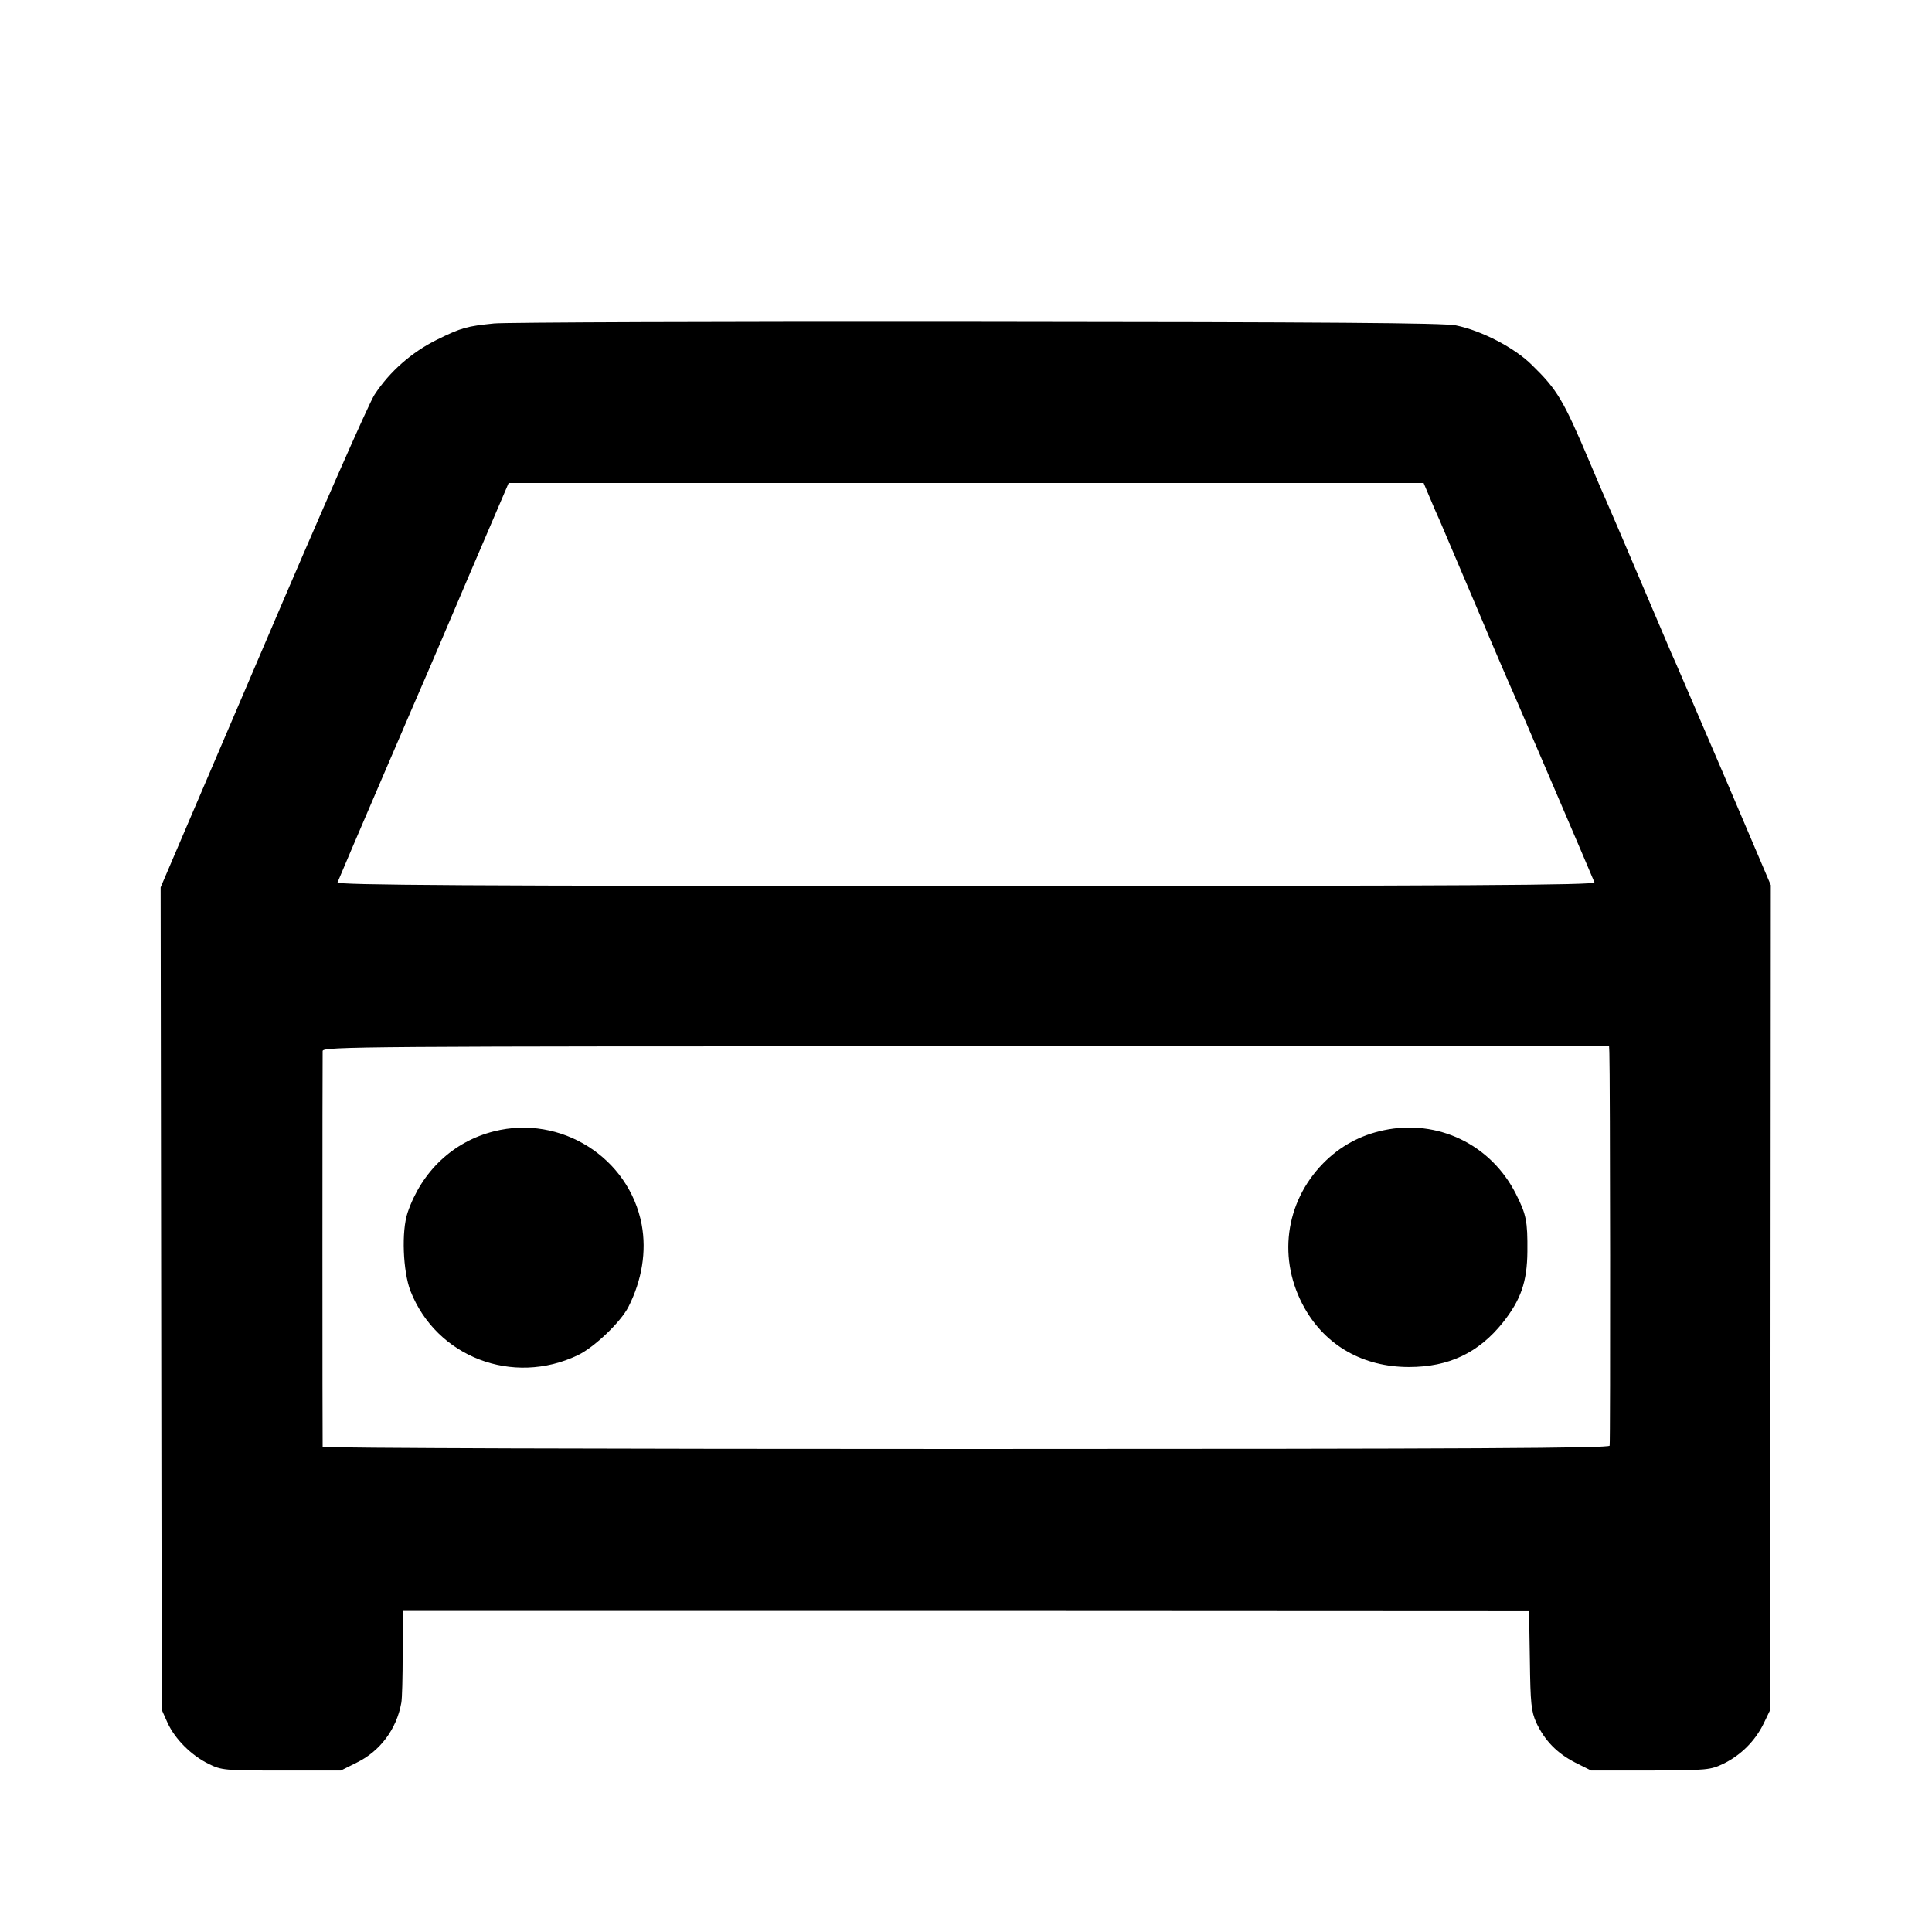
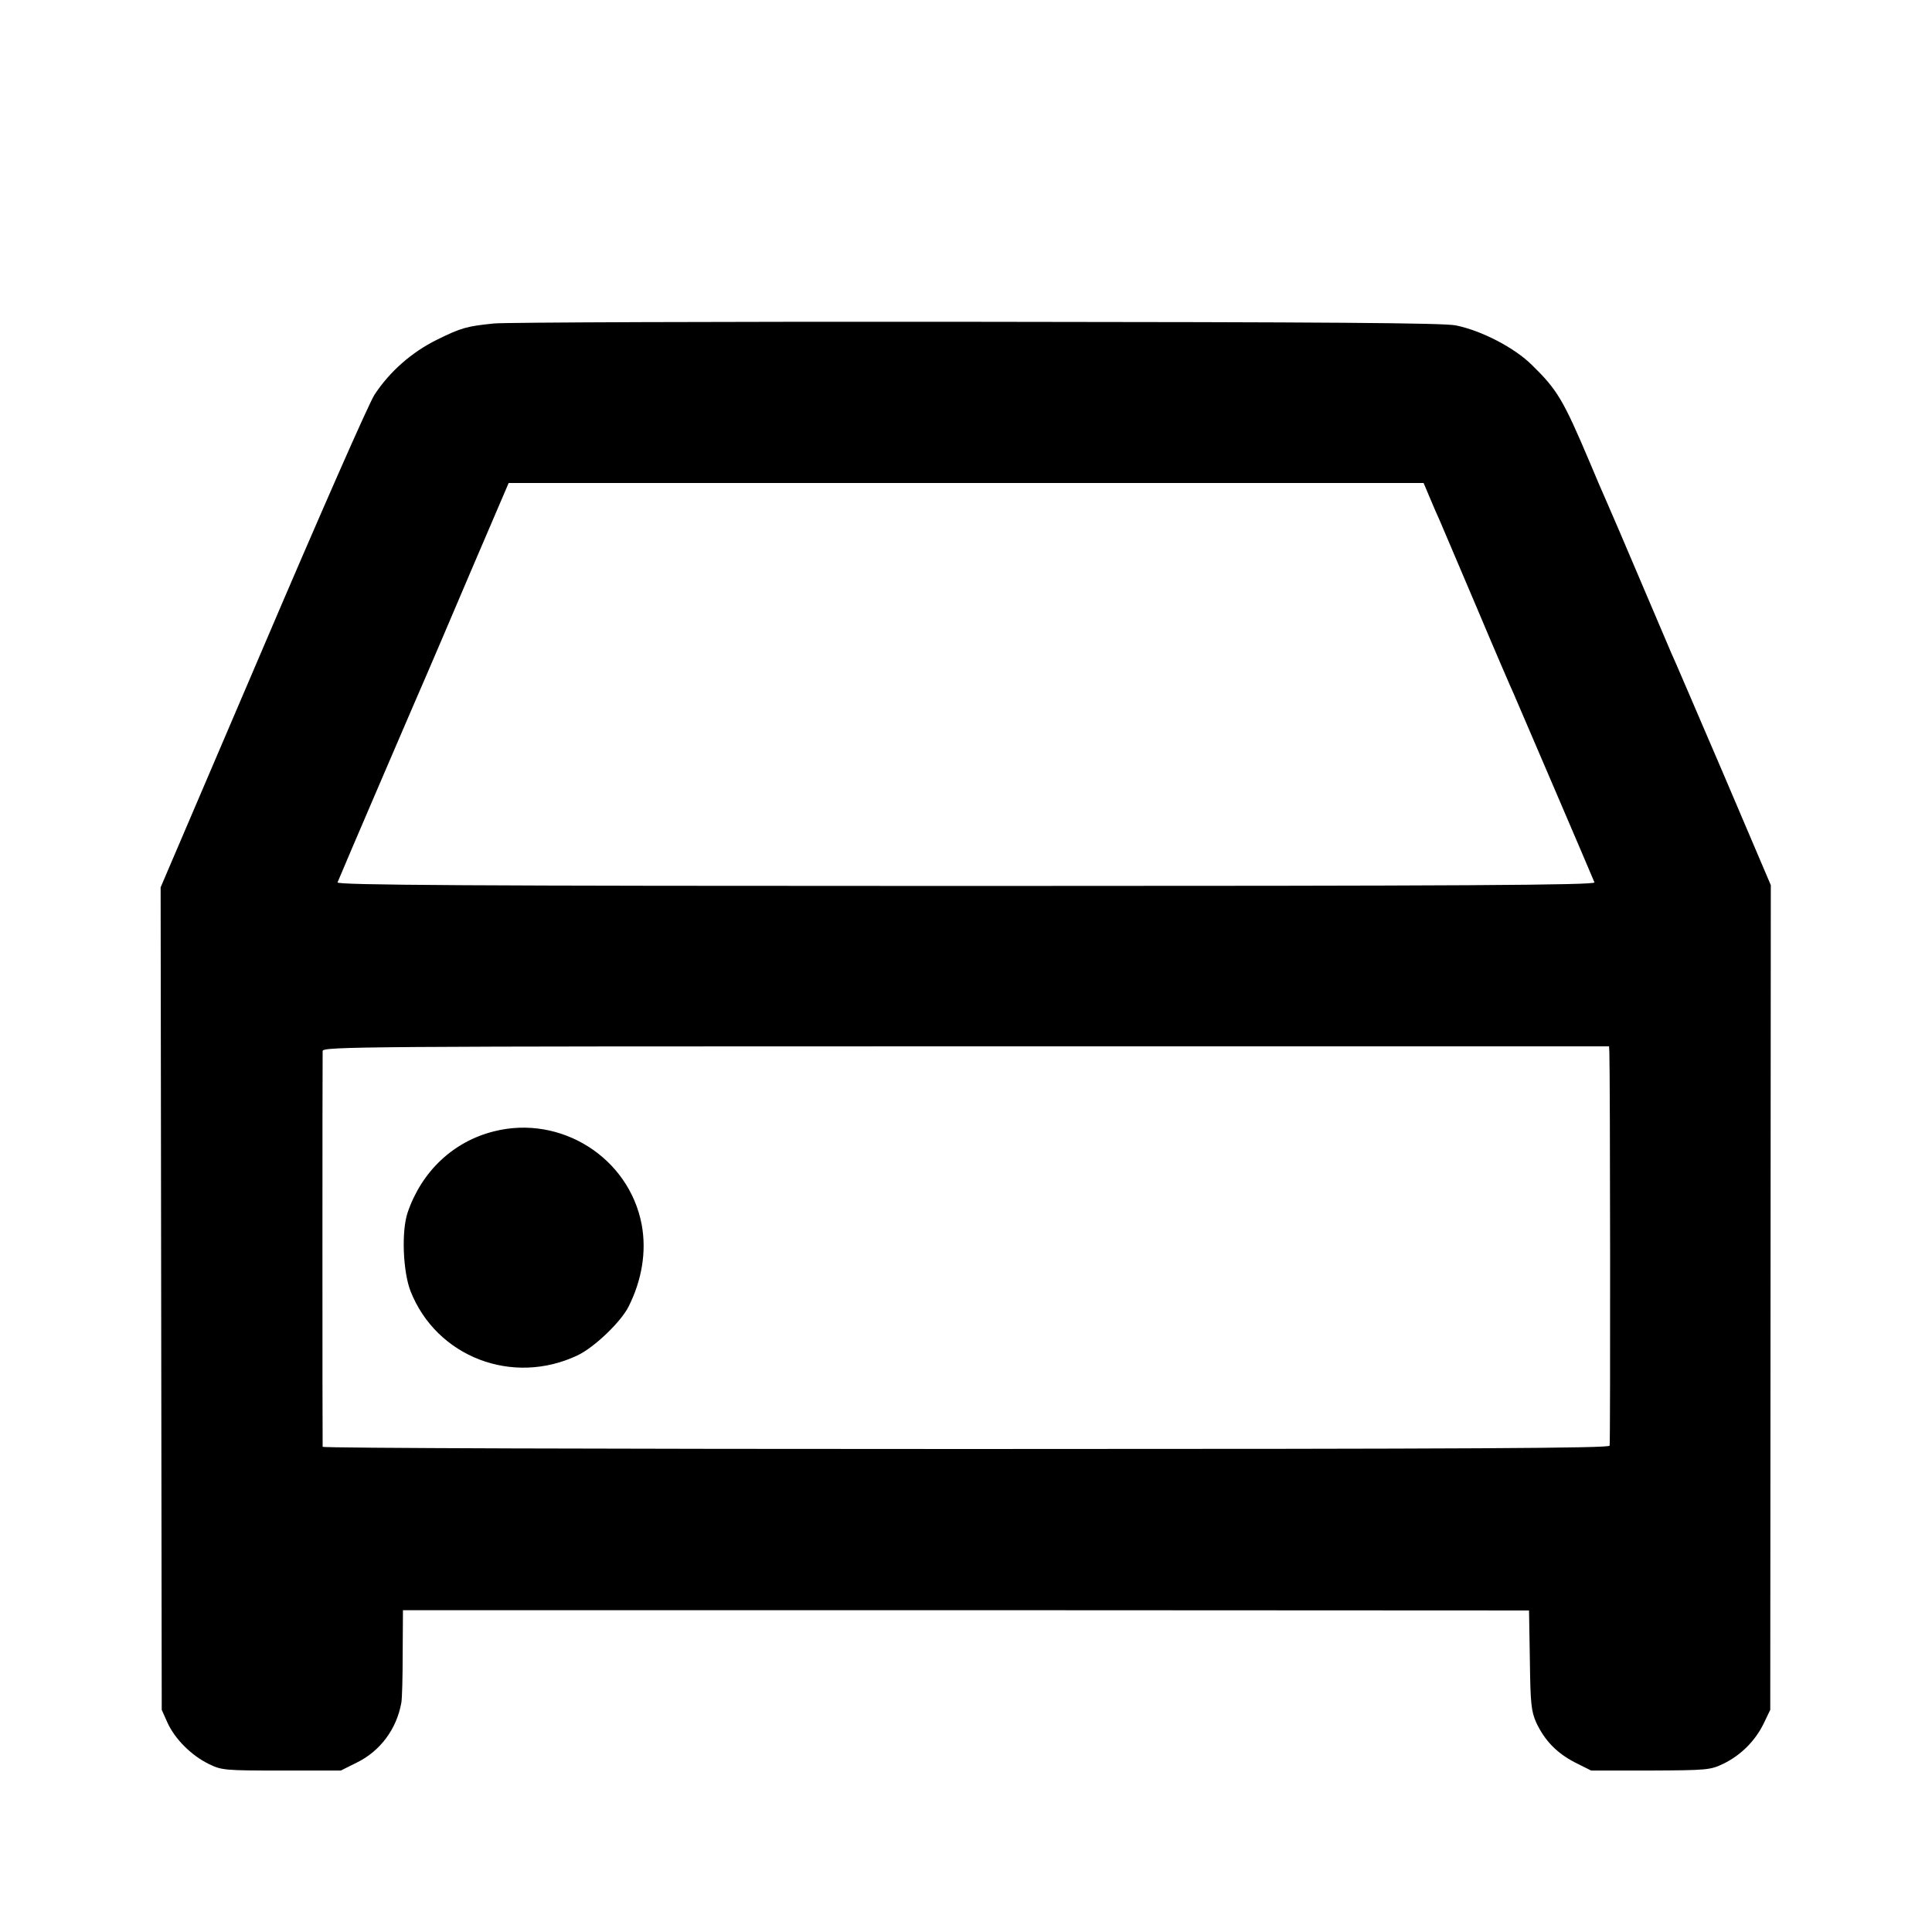
<svg xmlns="http://www.w3.org/2000/svg" version="1.0" width="700pt" height="700pt" viewBox="0 0 700 700" preserveAspectRatio="xMidYMid meet">
  <g transform="translate(0,700) scale(0.1,-0.1)" fill="#000000" stroke="none">
    <path d="M1790 5828 c-98 -10 -118 -15 -207 -59 -91 -45 -171 -115 -226 -199 -20 -30 -202 -444 -405 -920 l-370 -865 2 -1490 2 -1490 21 -47 c27 -59 86 -118 149 -149 47 -23 57 -24 264 -24 l215 0 58 29 c84 41 144 121 161 216 3 14 5 95 5 181 l1 155 2040 0 2040 -1 3 -180 c2 -158 5 -185 23 -226 31 -66 75 -111 141 -145 l58 -29 215 0 c207 1 217 2 265 25 63 31 114 82 145 145 l24 50 1 1494 1 1494 -173 406 c-96 223 -180 420 -188 436 -7 17 -59 138 -115 270 -56 132 -110 258 -120 280 -10 22 -37 85 -60 140 -96 227 -118 263 -209 352 -63 63 -183 125 -276 144 -46 9 -453 12 -1740 13 -924 1 -1709 -2 -1745 -6z m3390 -630 c12 -29 28 -66 36 -83 7 -16 67 -158 134 -315 66 -157 127 -298 135 -315 13 -30 283 -659 292 -682 4 -10 -457 -13 -2277 -13 -1819 0 -2281 3 -2277 13 10 26 310 724 327 762 10 22 79 185 155 363 l138 322 1657 0 1658 0 22 -52z m651 -2011 c3 -72 4 -1414 1 -1425 -3 -9 -479 -12 -2333 -12 -1281 0 -2329 3 -2330 8 -1 9 -1 1412 0 1434 1 16 136 17 2331 17 l2330 0 1 -22z" />
    <path d="M1790 2901 c-148 -37 -262 -145 -313 -294 -23 -68 -17 -213 10 -284 94 -240 371 -346 607 -233 60 29 155 120 183 175 49 97 66 201 48 298 -46 243 -293 399 -535 338z" />
-     <path d="M5014 2905 c-86 -18 -159 -58 -220 -120 -139 -142 -166 -350 -67 -525 77 -136 212 -213 378 -213 144 0 252 51 340 161 65 82 88 147 89 257 1 111 -4 135 -42 210 -91 179 -283 271 -478 230z" />
  </g>
</svg>